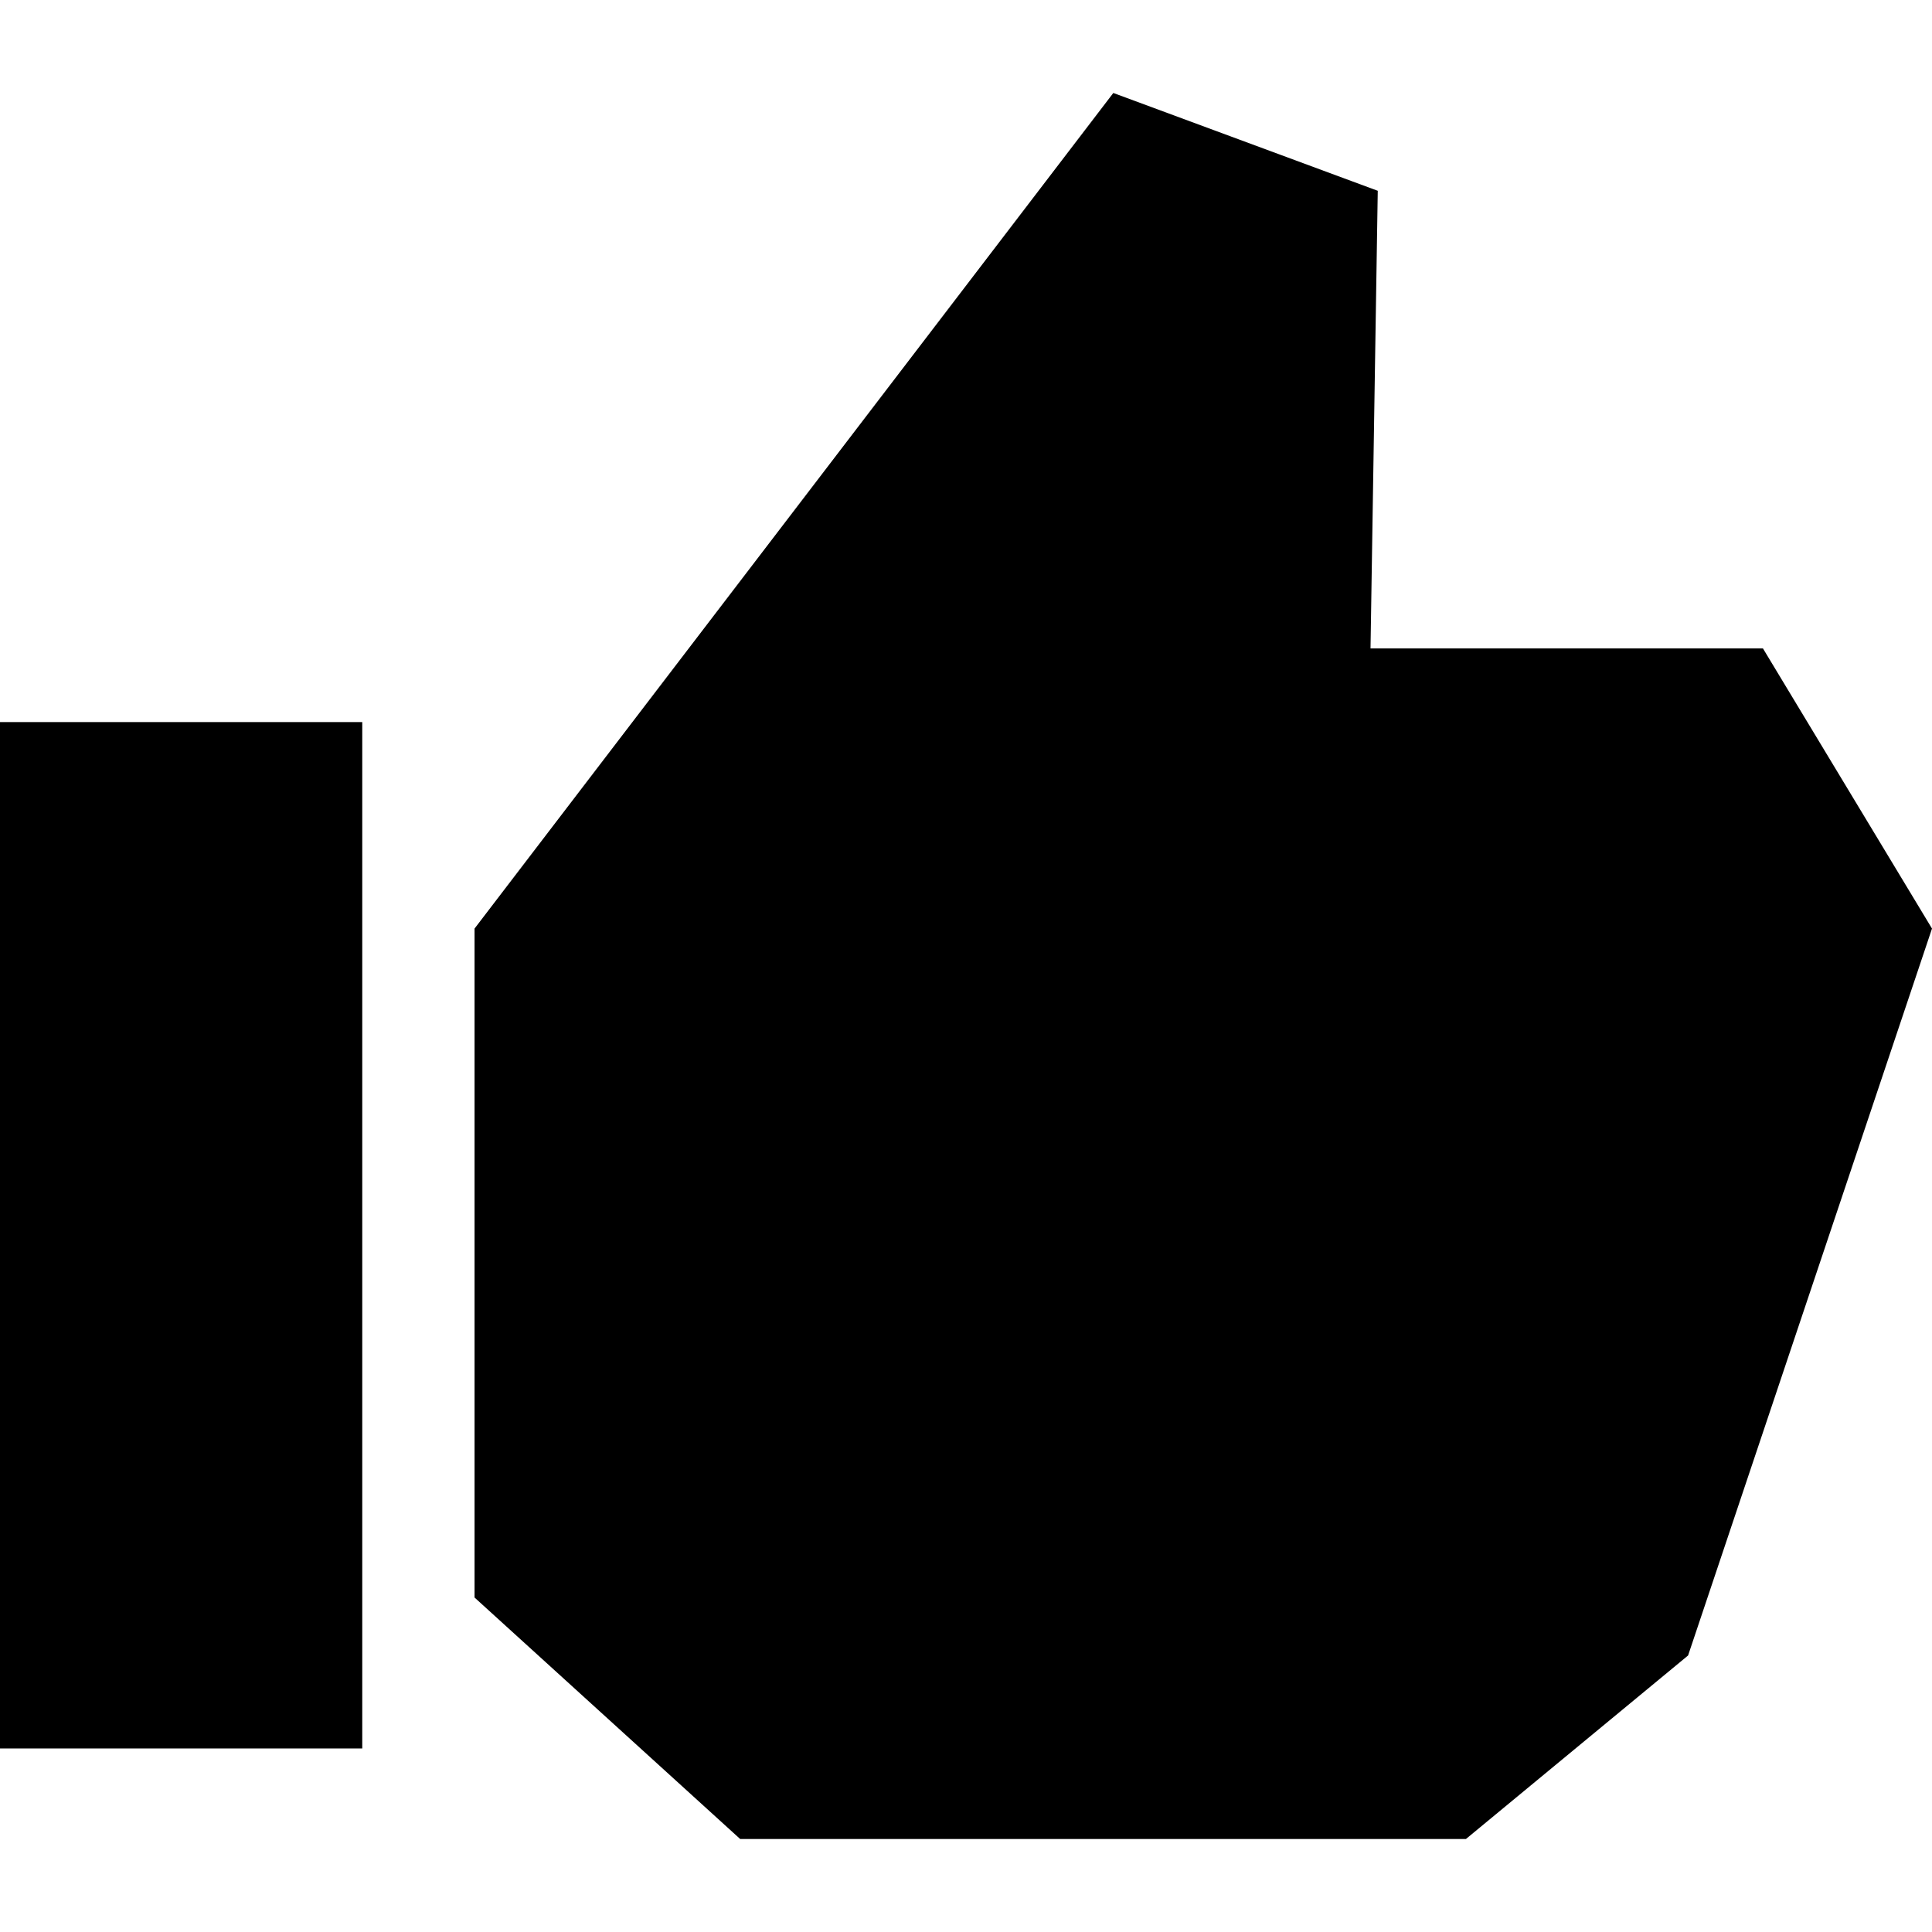
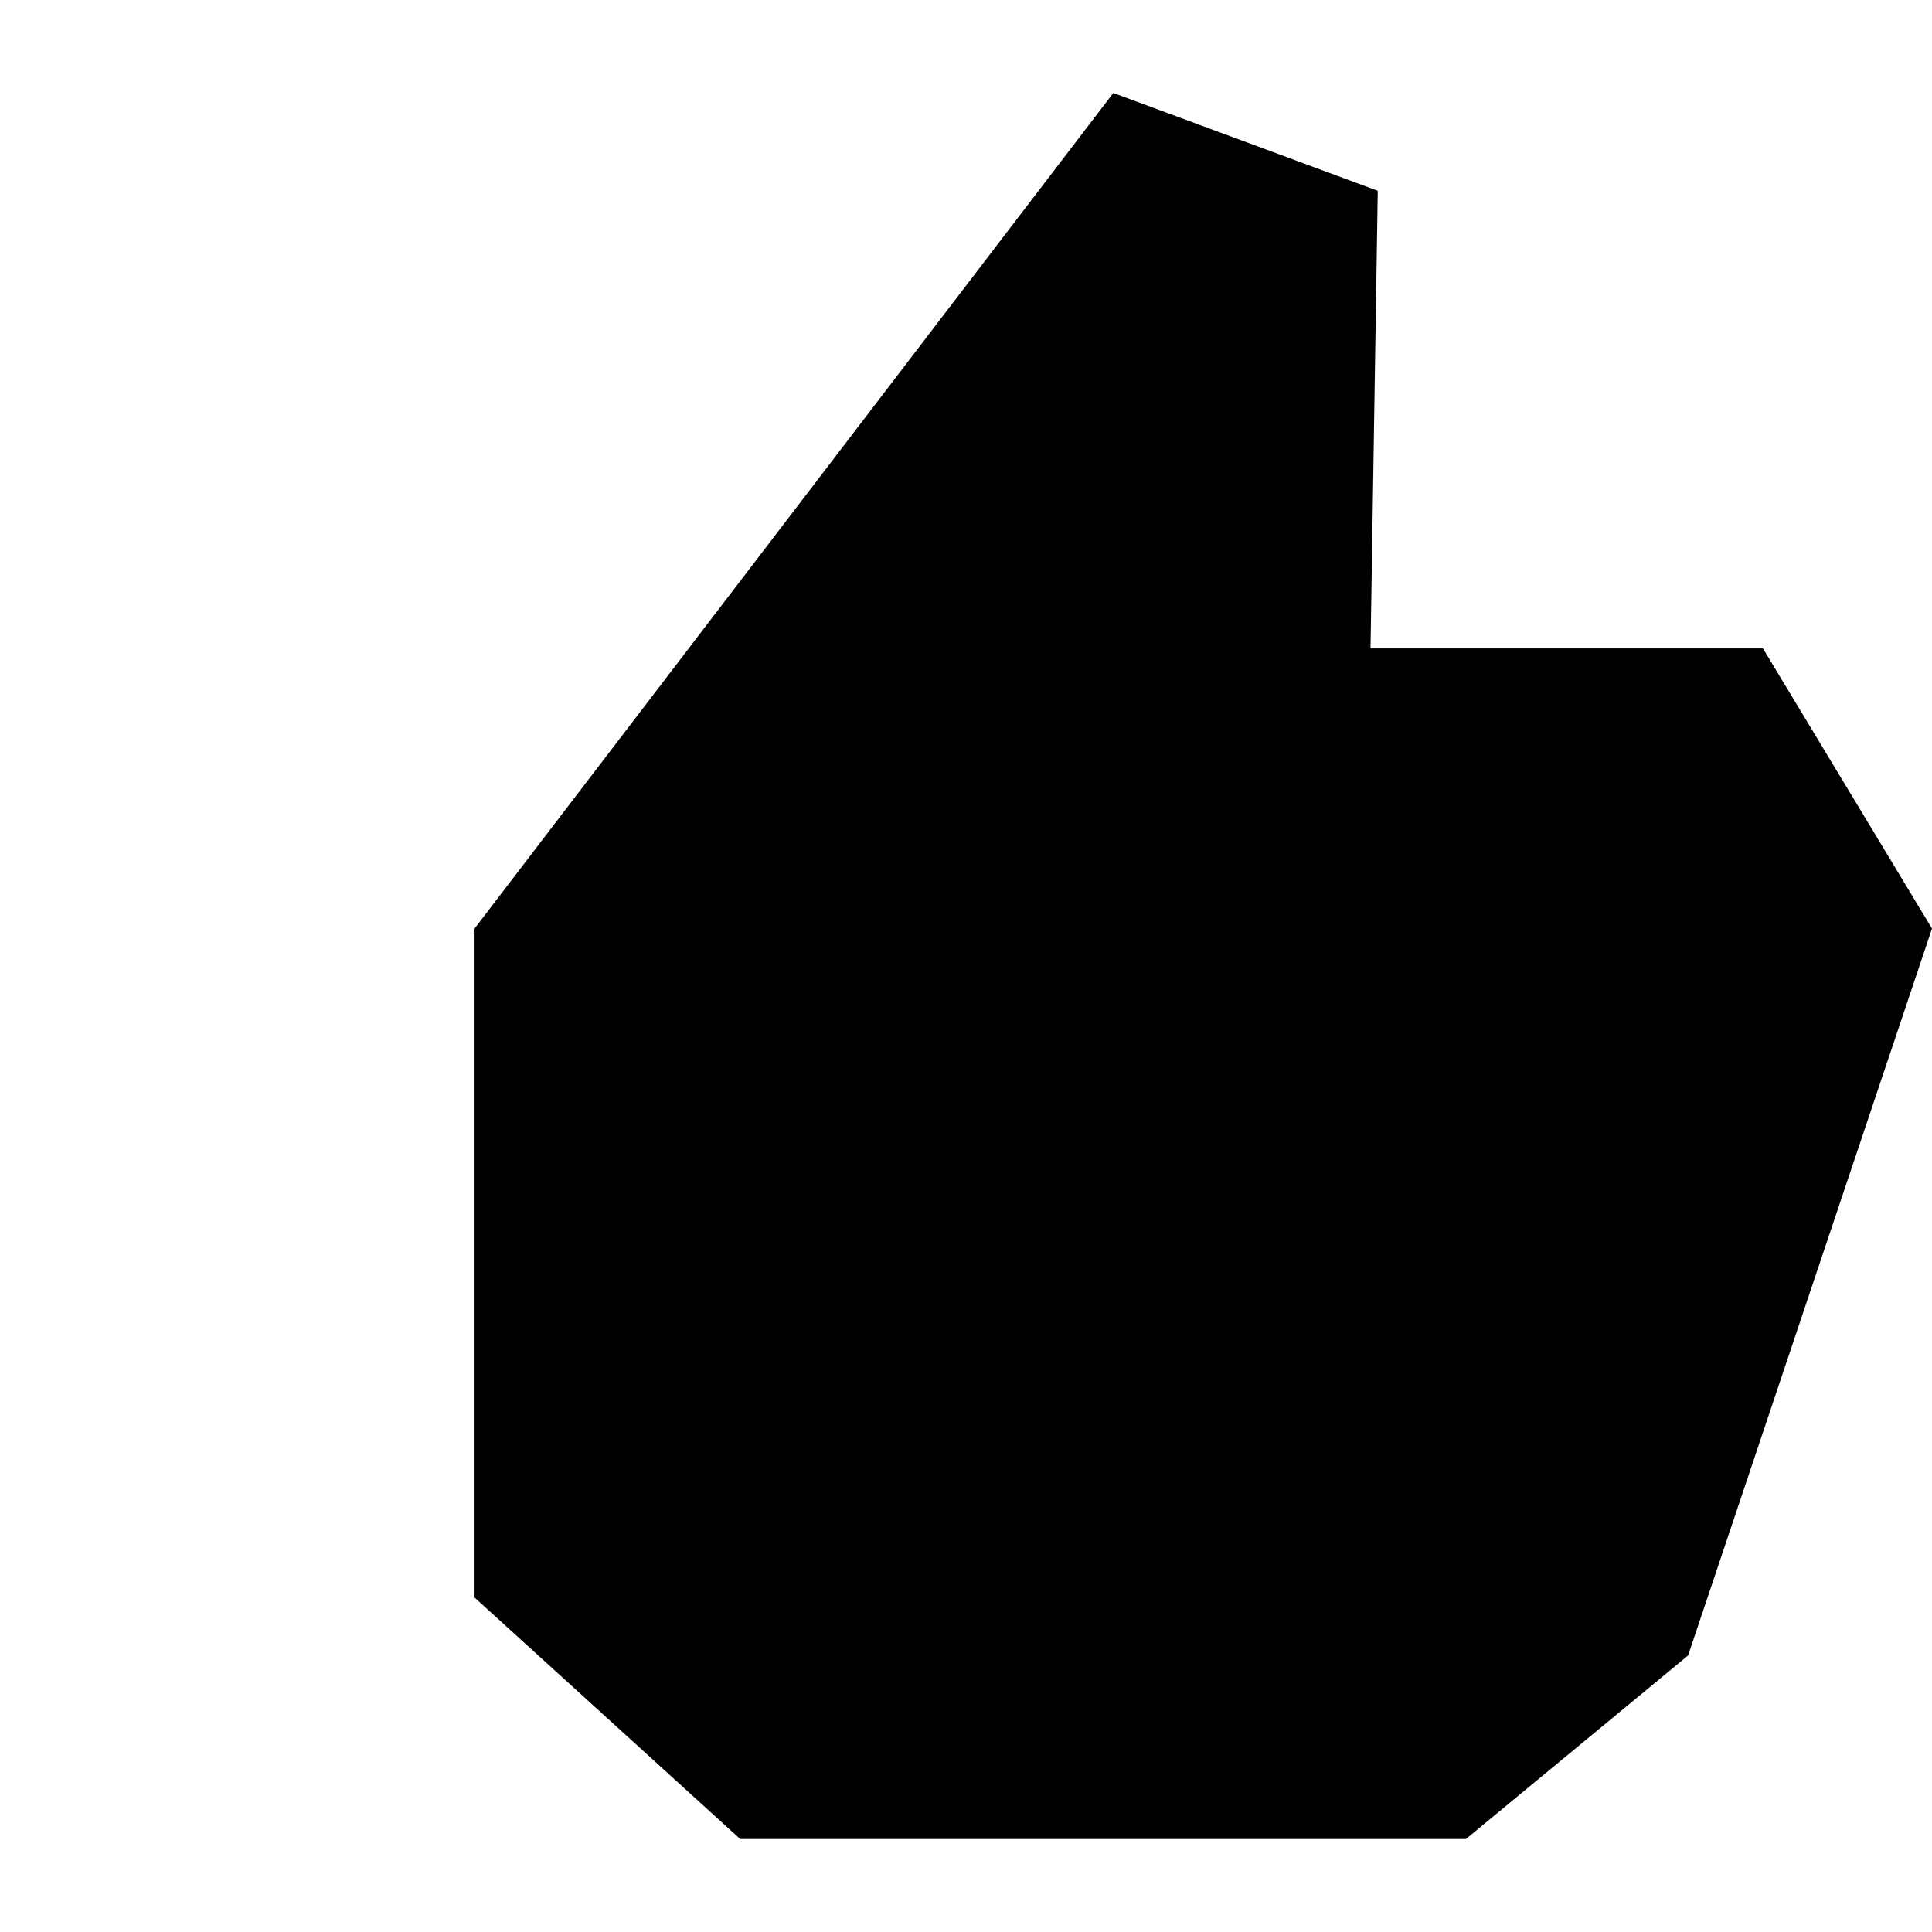
<svg xmlns="http://www.w3.org/2000/svg" viewBox="0 0 16 16">
  <path d="M14.6 5.37L11.35 5.37 11.41 1.58 9.22 0.77 3.93 7.69 3.93 13.23 6.13 15.23 12.14 15.23 13.98 13.71 16 7.69 14.6 5.37z" />
-   <path d="M0 5.98H3V14.48H0z" />
</svg>